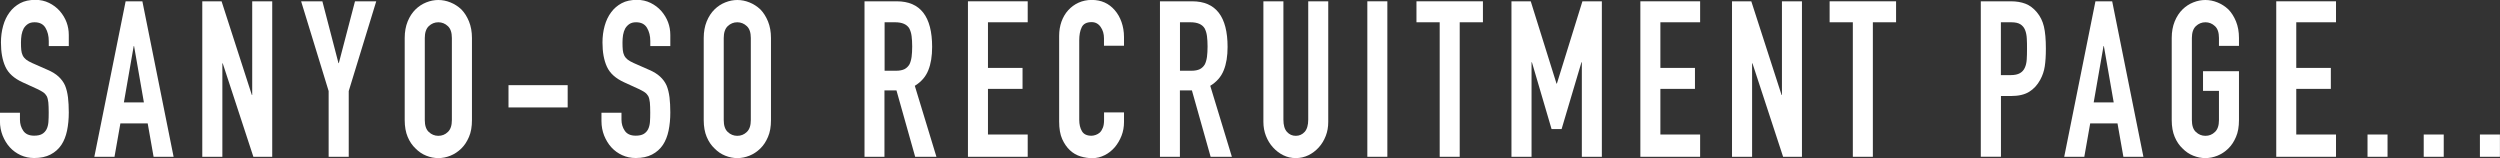
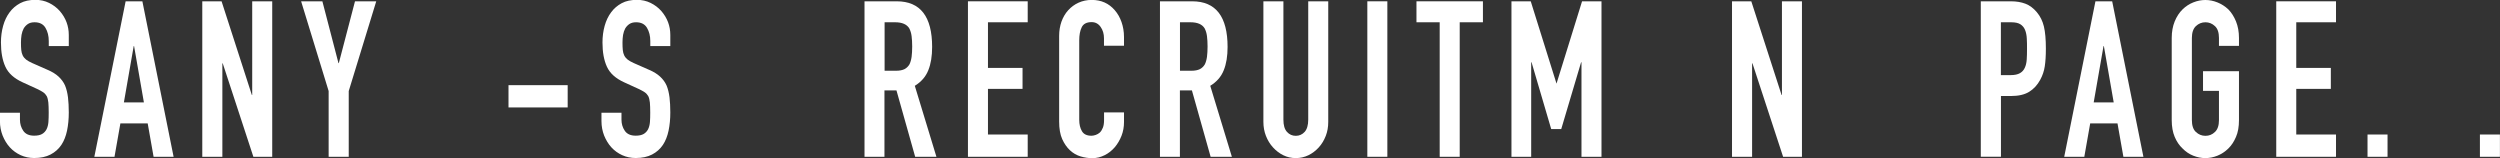
<svg xmlns="http://www.w3.org/2000/svg" id="_レイヤー_2" width="343.46" height="21.72" viewBox="0 0 343.46 21.72">
  <rect x="0" y="0" width="343.46" height="21.72" fill="#333333" stroke="none" />
  <defs>
    <style>.cls-1{fill:#fff;}</style>
  </defs>
  <g id="_レイヤー_1-2">
    <path class="cls-1" d="M9.45,6.33h-2.75v-.69c0-.7-.15-1.3-.45-1.81-.3-.51-.8-.77-1.5-.77-.38,0-.68.08-.92.24s-.42.36-.57.6c-.14.26-.24.56-.3.89-.05.33-.08.67-.08,1.03,0,.42.01.77.04,1.05.03.28.09.53.2.75.11.22.27.41.47.57.21.16.49.32.85.48l2.11.93c.61.26,1.11.57,1.49.92.38.35.68.75.89,1.21.2.48.33,1.03.41,1.64.07.61.11,1.3.11,2.08,0,.9-.08,1.74-.24,2.5s-.42,1.42-.78,1.96c-.38.56-.87,1-1.49,1.32-.61.32-1.36.48-2.24.48-.67,0-1.29-.13-1.86-.39s-1.07-.62-1.49-1.08-.74-1-.99-1.61c-.24-.61-.37-1.27-.37-2v-1.14h2.75v.96c0,.56.15,1.07.45,1.51.3.45.8.68,1.5.68.47,0,.83-.08,1.09-.23.26-.15.46-.36.61-.64.14-.28.23-.62.26-1,.03-.39.04-.83.04-1.31,0-.56-.02-1.02-.05-1.38-.04-.36-.11-.65-.22-.87-.13-.22-.29-.4-.5-.54-.21-.14-.48-.29-.82-.45l-1.97-.9c-1.19-.54-1.98-1.25-2.39-2.15-.41-.89-.61-2-.61-3.34,0-.8.1-1.56.3-2.28.2-.72.5-1.34.89-1.86.38-.52.86-.93,1.45-1.25.58-.31,1.28-.46,2.09-.46.68,0,1.31.14,1.88.42s1.06.65,1.47,1.11c.83.96,1.24,2.06,1.24,3.3v1.5Z" />
    <path class="cls-1" d="M12.96,21.54L17.26.18h2.3l4.29,21.36h-2.75l-.81-4.59h-3.75l-.81,4.59h-2.75ZM19.77,14.07l-1.35-7.74h-.05l-1.35,7.74h2.75Z" />
    <path class="cls-1" d="M27.79,21.54V.18h2.65l4.16,12.87h.05V.18h2.75v21.36h-2.59l-4.21-12.84h-.05v12.84h-2.75Z" />
    <path class="cls-1" d="M45.15,21.54v-9.03L41.37.18h2.92l2.21,8.49h.05L48.77.18h2.92l-3.78,12.33v9.03h-2.75Z" />
-     <path class="cls-1" d="M55.6,5.22c0-.86.14-1.62.41-2.28.27-.66.63-1.21,1.08-1.65.43-.42.92-.74,1.47-.96.55-.22,1.1-.33,1.66-.33s1.11.11,1.66.33c.55.22,1.05.54,1.5.96.43.44.78.99,1.05,1.65.27.66.41,1.42.41,2.28v11.28c0,.9-.13,1.67-.41,2.31-.27.64-.62,1.17-1.05,1.59-.45.44-.95.77-1.5.99-.55.22-1.1.33-1.66.33s-1.11-.11-1.66-.33c-.55-.22-1.04-.55-1.47-.99-.45-.42-.81-.95-1.08-1.59-.27-.64-.41-1.41-.41-2.31V5.22ZM58.36,16.5c0,.74.18,1.29.55,1.63.37.35.81.53,1.31.53s.94-.17,1.31-.53c.37-.35.55-.89.55-1.63V5.22c0-.74-.18-1.29-.55-1.63-.37-.35-.81-.53-1.31-.53s-.94.18-1.31.53-.55.9-.55,1.63v11.28Z" />
    <path class="cls-1" d="M69.86,14.76v-3.06h8.13v3.06h-8.13Z" />
    <path class="cls-1" d="M92.09,6.33h-2.75v-.69c0-.7-.15-1.3-.45-1.81-.3-.51-.8-.77-1.5-.77-.38,0-.68.08-.92.24s-.42.36-.57.6c-.14.26-.24.56-.3.89-.05.33-.08.67-.08,1.03,0,.42.01.77.04,1.05.03.28.09.53.2.75.11.22.27.41.47.57.21.16.49.32.85.48l2.11.93c.61.26,1.11.57,1.49.92.38.35.68.75.89,1.21.2.48.33,1.03.41,1.64.07.61.11,1.3.11,2.08,0,.9-.08,1.74-.24,2.5s-.42,1.42-.78,1.96c-.38.56-.87,1-1.49,1.32-.61.32-1.36.48-2.24.48-.67,0-1.29-.13-1.86-.39s-1.07-.62-1.49-1.08-.74-1-.99-1.61c-.24-.61-.37-1.27-.37-2v-1.14h2.75v.96c0,.56.15,1.07.45,1.51.3.45.8.68,1.5.68.47,0,.83-.08,1.09-.23.26-.15.46-.36.61-.64.14-.28.23-.62.26-1,.03-.39.04-.83.04-1.31,0-.56-.02-1.02-.05-1.38-.04-.36-.11-.65-.22-.87-.13-.22-.29-.4-.5-.54-.21-.14-.48-.29-.82-.45l-1.97-.9c-1.19-.54-1.98-1.25-2.39-2.15-.41-.89-.61-2-.61-3.34,0-.8.1-1.56.3-2.28.2-.72.5-1.34.89-1.86.38-.52.86-.93,1.45-1.25.58-.31,1.28-.46,2.09-.46.68,0,1.31.14,1.88.42s1.06.65,1.47,1.11c.83.96,1.24,2.06,1.24,3.3v1.5Z" />
-     <path class="cls-1" d="M96.68,5.22c0-.86.14-1.62.41-2.28.27-.66.63-1.21,1.08-1.65.43-.42.92-.74,1.47-.96.55-.22,1.1-.33,1.66-.33s1.11.11,1.66.33c.55.22,1.05.54,1.5.96.43.44.78.99,1.05,1.65.27.66.41,1.42.41,2.28v11.28c0,.9-.13,1.67-.41,2.31-.27.64-.62,1.17-1.05,1.59-.45.44-.95.77-1.5.99-.55.22-1.1.33-1.66.33s-1.11-.11-1.66-.33c-.55-.22-1.04-.55-1.47-.99-.45-.42-.81-.95-1.08-1.59-.27-.64-.41-1.41-.41-2.31V5.22ZM99.43,16.5c0,.74.18,1.29.55,1.63.37.35.81.53,1.31.53s.94-.17,1.31-.53c.37-.35.55-.89.55-1.63V5.22c0-.74-.18-1.29-.55-1.63-.37-.35-.81-.53-1.31-.53s-.94.18-1.31.53-.55.9-.55,1.63v11.28Z" />
    <path class="cls-1" d="M118.77,21.54V.18h4.43c3.24,0,4.86,2.09,4.86,6.27,0,1.26-.17,2.33-.53,3.21-.35.88-.97,1.59-1.85,2.13l2.97,9.75h-2.92l-2.57-9.12h-1.65v9.12h-2.75ZM121.53,3.06v6.66h1.57c.49,0,.87-.08,1.16-.22.29-.15.51-.37.68-.65.14-.28.24-.62.3-1.04.05-.41.08-.88.08-1.42s-.03-1.01-.08-1.42c-.05-.41-.16-.76-.32-1.07-.34-.56-.99-.84-1.94-.84h-1.43Z" />
    <path class="cls-1" d="M132.98,21.54V.18h8.21v2.88h-5.46v6.27h4.75v2.88h-4.75v6.27h5.46v3.06h-8.21Z" />
    <path class="cls-1" d="M154.42,15.45v1.32c0,.66-.11,1.29-.34,1.88-.23.59-.54,1.12-.93,1.58-.4.46-.86.83-1.39,1.09-.53.27-1.1.41-1.71.41-.52,0-1.05-.08-1.59-.24-.54-.16-1.03-.44-1.46-.84-.43-.4-.79-.92-1.07-1.54s-.42-1.43-.42-2.42V4.92c0-.7.11-1.35.32-1.95.22-.6.52-1.12.92-1.56.4-.44.87-.79,1.42-1.04.55-.25,1.16-.38,1.82-.38,1.3,0,2.35.47,3.16,1.41.4.46.71,1,.93,1.63.22.63.34,1.32.34,2.05v1.2h-2.75v-1.02c0-.6-.15-1.12-.46-1.56-.31-.44-.72-.66-1.24-.66-.68,0-1.14.24-1.36.71-.23.47-.34,1.07-.34,1.79v10.92c0,.62.12,1.14.37,1.56.24.42.68.63,1.31.63.18,0,.37-.04.58-.11.21-.07.4-.18.58-.34.16-.16.3-.38.41-.66.11-.28.16-.63.16-1.05v-1.05h2.75Z" />
    <path class="cls-1" d="M159.36,21.54V.18h4.43c3.24,0,4.86,2.09,4.86,6.27,0,1.26-.17,2.33-.53,3.21-.35.88-.97,1.59-1.85,2.13l2.97,9.75h-2.92l-2.57-9.12h-1.65v9.12h-2.75ZM162.11,3.06v6.66h1.57c.49,0,.87-.08,1.16-.22.29-.15.51-.37.68-.65.14-.28.24-.62.3-1.04.05-.41.08-.88.08-1.42s-.03-1.01-.08-1.42c-.05-.41-.16-.76-.32-1.07-.34-.56-.99-.84-1.94-.84h-1.43Z" />
    <path class="cls-1" d="M182.48.18v16.56c0,.7-.11,1.34-.34,1.93-.23.59-.54,1.12-.96,1.58s-.89.82-1.43,1.08-1.12.39-1.73.39-1.18-.13-1.71-.39-1-.62-1.42-1.08-.74-.99-.97-1.58c-.23-.59-.35-1.23-.35-1.93V.18h2.75v16.26c0,.76.16,1.32.49,1.68.32.36.73.54,1.21.54s.89-.18,1.22-.54c.32-.36.49-.92.49-1.68V.18h2.75Z" />
    <path class="cls-1" d="M187.85,21.54V.18h2.75v21.36h-2.75Z" />
    <path class="cls-1" d="M197.79,21.54V3.06h-3.19V.18h9.13v2.88h-3.19v18.48h-2.75Z" />
-     <path class="cls-1" d="M207.65,21.54V.18h2.65l3.54,11.31h.05l3.51-11.31h2.67v21.36h-2.75v-12.99h-.05l-2.73,9.18h-1.38l-2.7-9.18h-.05v12.99h-2.75Z" />
-     <path class="cls-1" d="M225.36,21.54V.18h8.21v2.88h-5.46v6.27h4.75v2.88h-4.75v6.27h5.46v3.06h-8.21Z" />
+     <path class="cls-1" d="M207.65,21.54V.18h2.65l3.54,11.31l3.51-11.31h2.67v21.36h-2.75v-12.99h-.05l-2.73,9.18h-1.38l-2.7-9.18h-.05v12.99h-2.75Z" />
    <path class="cls-1" d="M237.95,21.54V.18h2.65l4.16,12.87h.05V.18h2.75v21.36h-2.59l-4.21-12.84h-.05v12.84h-2.75Z" />
-     <path class="cls-1" d="M254.55,21.54V3.06h-3.19V.18h9.13v2.88h-3.19v18.48h-2.75Z" />
    <path class="cls-1" d="M272.13,21.54V.18h4.13c.76,0,1.42.11,2,.33.58.22,1.1.61,1.57,1.17.47.56.79,1.21.97,1.96s.27,1.77.27,3.04c0,.96-.05,1.77-.15,2.43-.1.66-.31,1.28-.63,1.86-.38.7-.88,1.25-1.51,1.64-.63.39-1.46.58-2.48.58h-1.4v8.34h-2.75ZM274.89,3.06v7.26h1.32c.56,0,.99-.09,1.3-.27.31-.18.53-.43.67-.75.14-.3.23-.67.26-1.11.03-.44.04-.93.04-1.47,0-.5,0-.97-.03-1.42-.02-.45-.1-.84-.24-1.19-.14-.34-.36-.6-.65-.78-.29-.18-.7-.27-1.24-.27h-1.43Z" />
    <path class="cls-1" d="M283.59,21.54L287.88.18h2.3l4.29,21.36h-2.75l-.81-4.59h-3.75l-.81,4.59h-2.75ZM290.39,14.07l-1.35-7.74h-.05l-1.35,7.74h2.75Z" />
    <path class="cls-1" d="M298.36,5.22c0-.86.14-1.62.41-2.28.27-.66.63-1.21,1.08-1.65.43-.42.92-.74,1.47-.96.55-.22,1.1-.33,1.66-.33s1.11.11,1.66.33c.55.22,1.05.54,1.5.96.43.44.78.99,1.05,1.65.27.66.41,1.42.41,2.28v1.08h-2.75v-1.08c0-.74-.18-1.29-.55-1.63-.37-.35-.81-.53-1.31-.53s-.94.18-1.31.53-.55.9-.55,1.63v11.28c0,.74.18,1.29.55,1.63.37.35.81.53,1.31.53s.94-.17,1.31-.53c.37-.35.55-.89.55-1.63v-4.02h-2.19v-2.7h4.94v6.72c0,.9-.13,1.67-.41,2.31-.27.64-.62,1.17-1.05,1.59-.45.44-.95.77-1.5.99-.55.22-1.1.33-1.66.33s-1.11-.11-1.66-.33c-.55-.22-1.04-.55-1.47-.99-.45-.42-.81-.95-1.08-1.59-.27-.64-.41-1.41-.41-2.31V5.22Z" />
    <path class="cls-1" d="M312.72,21.54V.18h8.21v2.88h-5.46v6.27h4.75v2.88h-4.75v6.27h5.46v3.06h-8.21Z" />
    <path class="cls-1" d="M325.26,21.54v-3.06h2.75v3.06h-2.75Z" />
-     <path class="cls-1" d="M332.98,21.54v-3.06h2.75v3.06h-2.75Z" />
    <path class="cls-1" d="M340.7,21.54v-3.06h2.75v3.06h-2.75Z" />
  </g>
</svg>